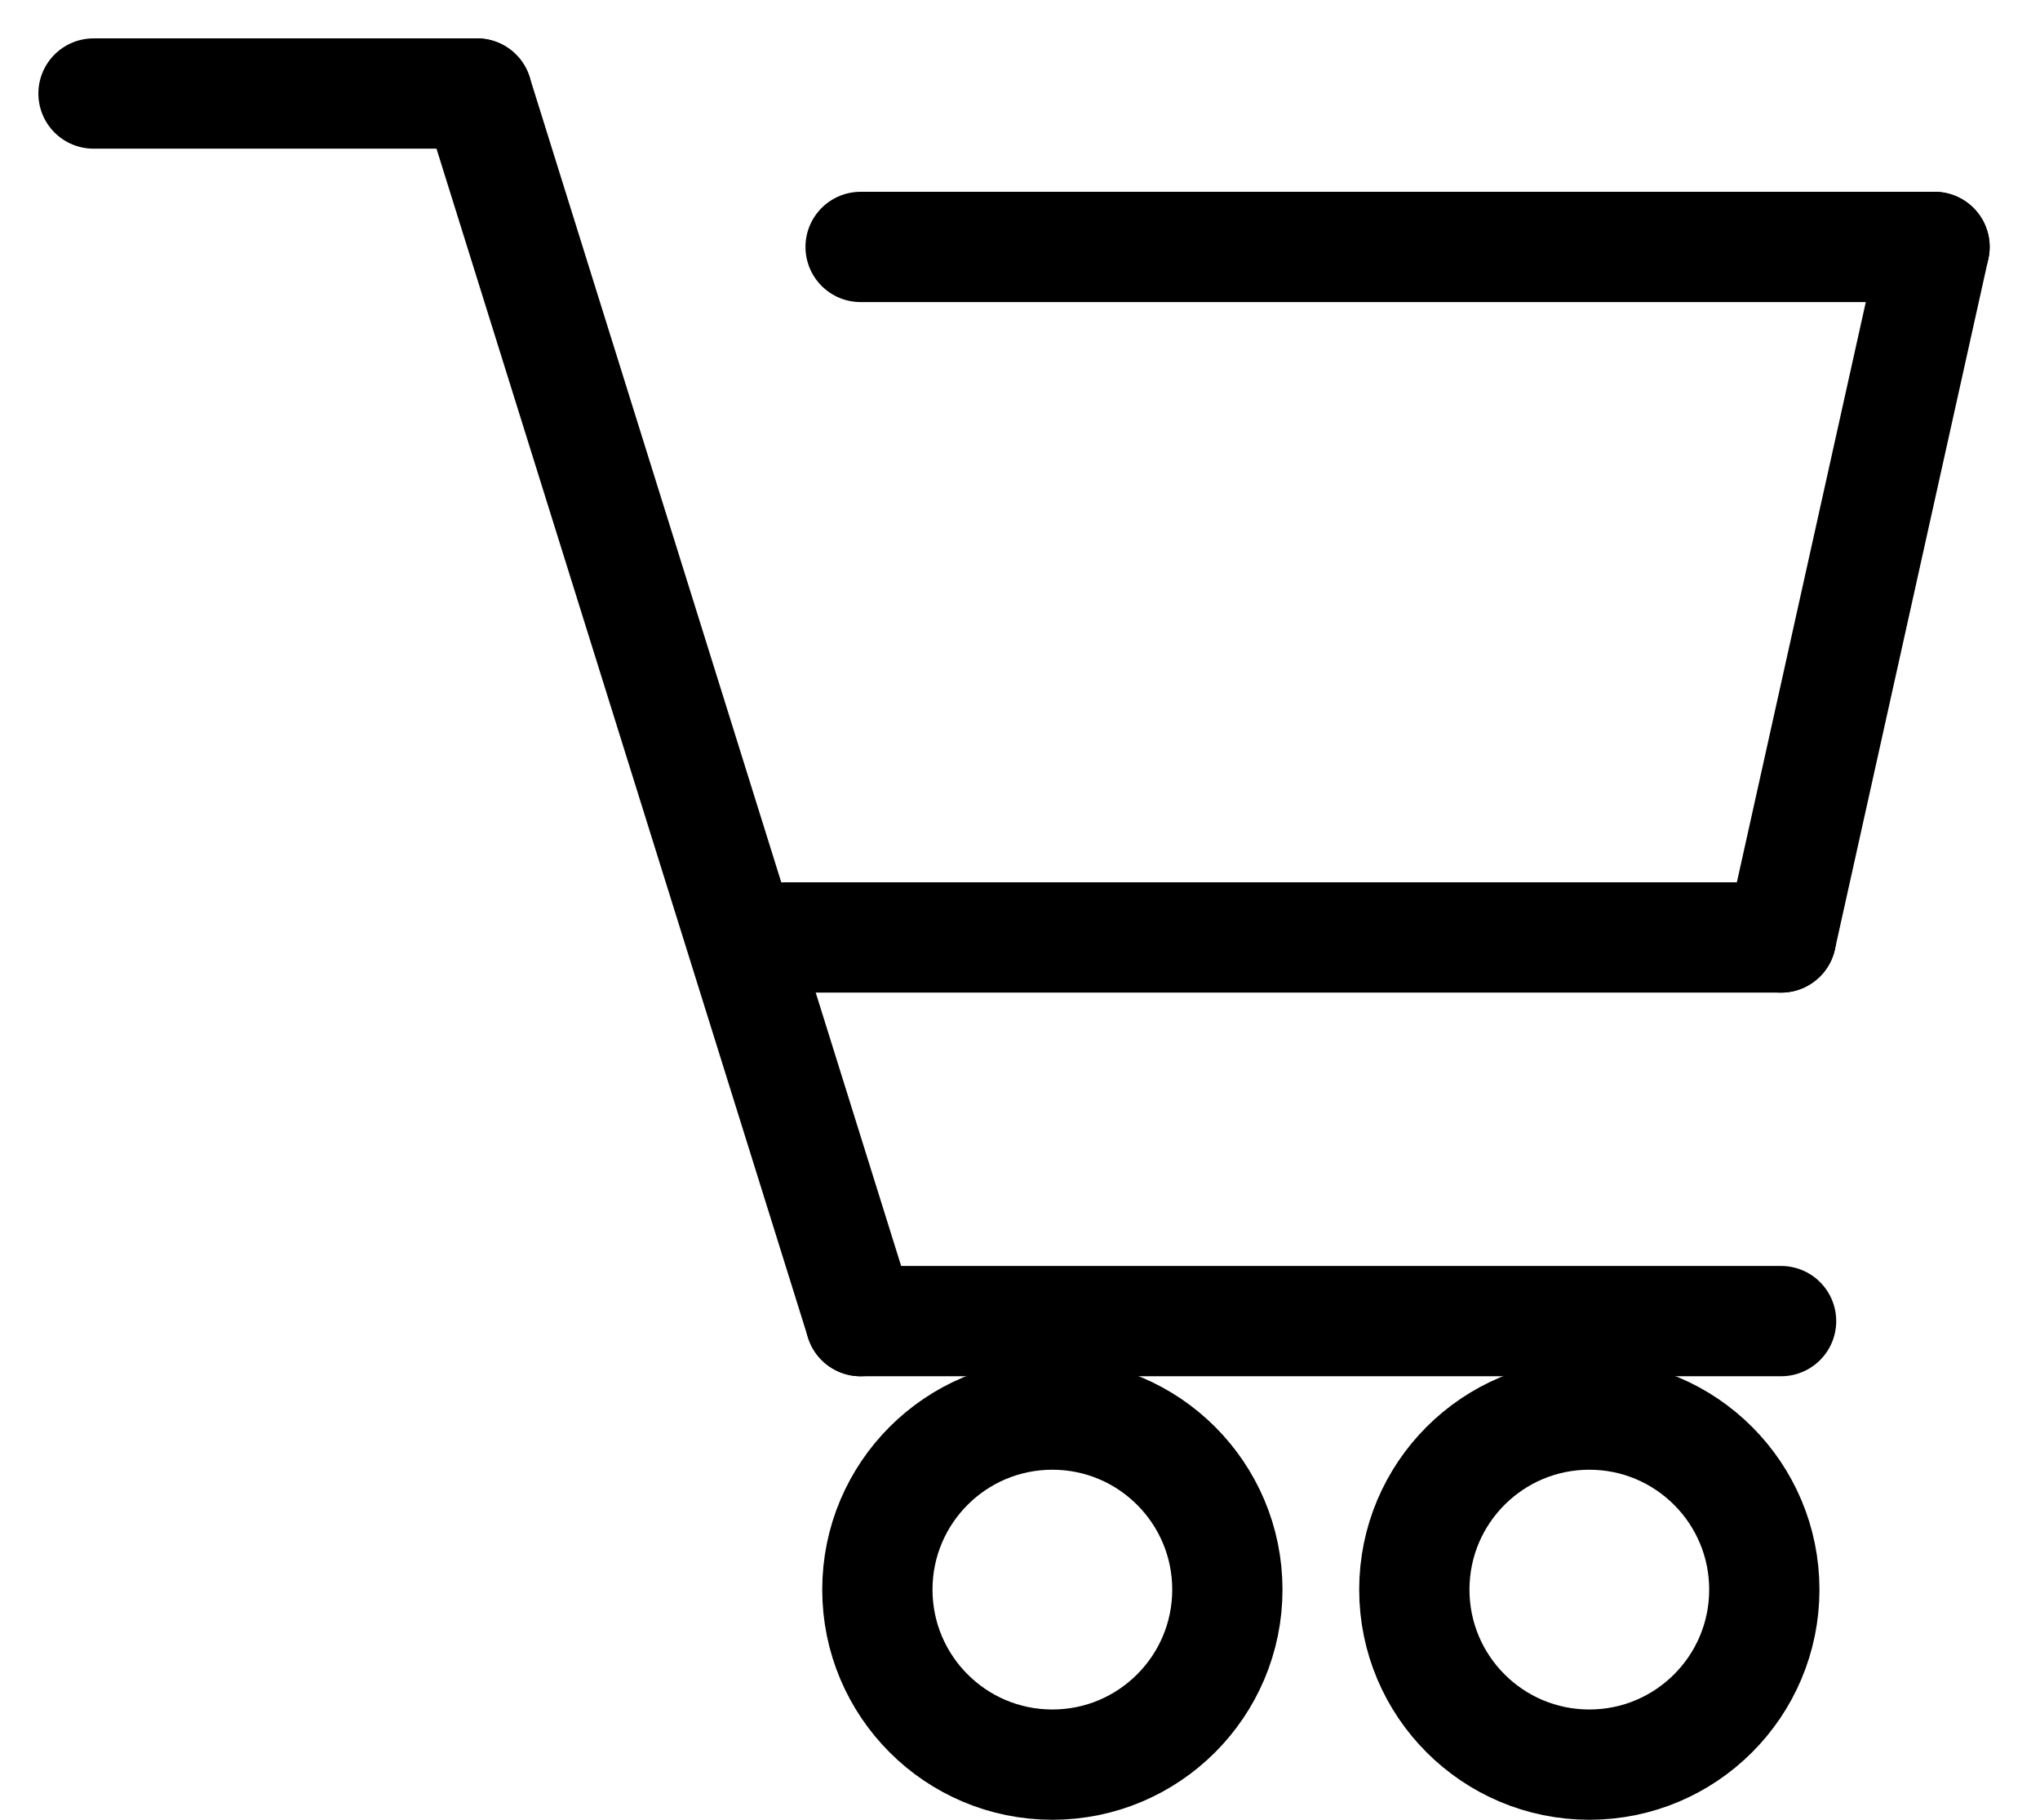
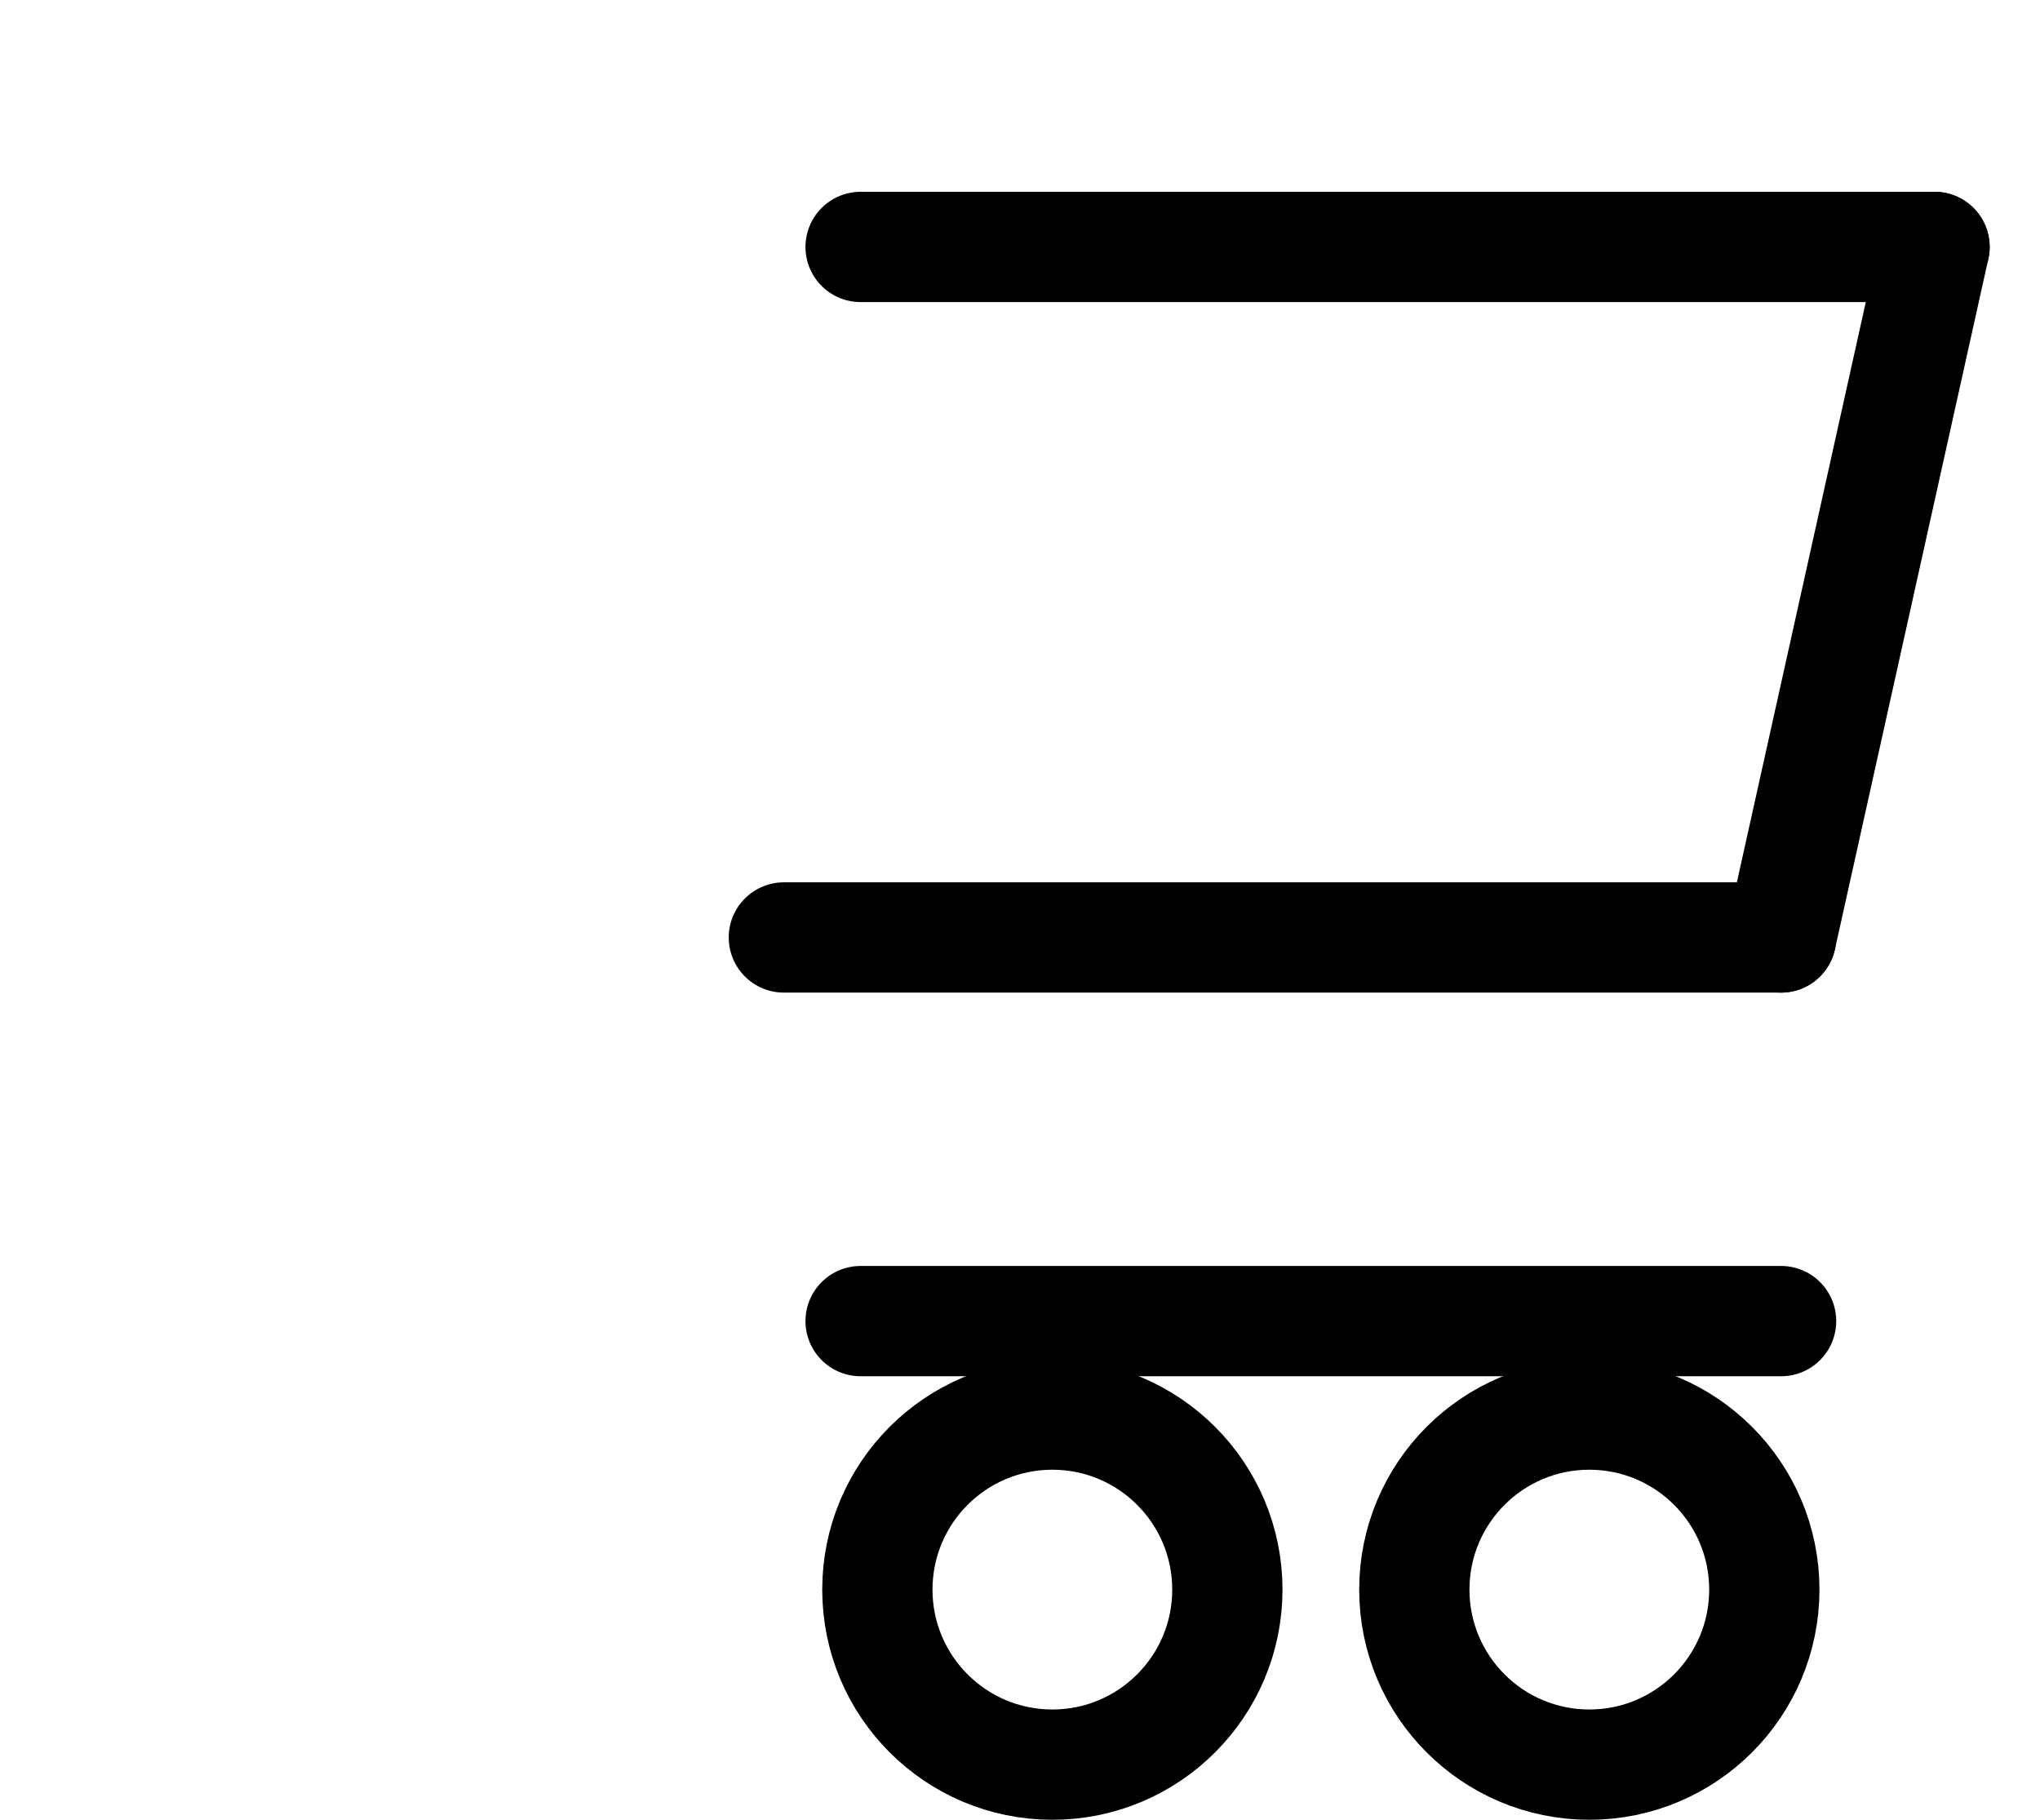
<svg xmlns="http://www.w3.org/2000/svg" width="37px" height="33px" viewBox="0 0 37 33" version="1.1">
  <title>cart icon@2x</title>
  <g id="Symbols" stroke="none" stroke-width="1" fill="none" fill-rule="evenodd">
    <g id="Section/MWT/Renting-is-Easy" transform="translate(-677, -90)" stroke="#000000" stroke-width="2">
      <g id="Module/Place-Order" transform="translate(585.241, 75)">
        <g id="cart-icon" transform="translate(92.759, 16)">
-           <line x1="7.652" y1="0.696" x2="14.609" y2="22.957" id="Line-7" stroke-linecap="round" />
          <line x1="14.609" y1="22.957" x2="31.304" y2="22.957" id="Line-2" stroke-linecap="round" />
          <line x1="13.217" y1="16" x2="31.304" y2="16" id="Line-8" stroke-linecap="round" />
          <line x1="31.304" y1="16" x2="34.087" y2="3.478" id="Line-9" stroke-linecap="round" />
          <line x1="34.087" y1="3.478" x2="14.609" y2="3.478" id="Line-10" stroke-linecap="round" />
          <circle id="Oval" cx="18.087" cy="27.826" r="3.174" />
          <circle id="Oval-Copy" cx="27.826" cy="27.826" r="3.174" />
-           <line x1="0.696" y1="0.696" x2="7.652" y2="0.696" id="Line-6" stroke-linecap="round" />
        </g>
      </g>
    </g>
  </g>
</svg>